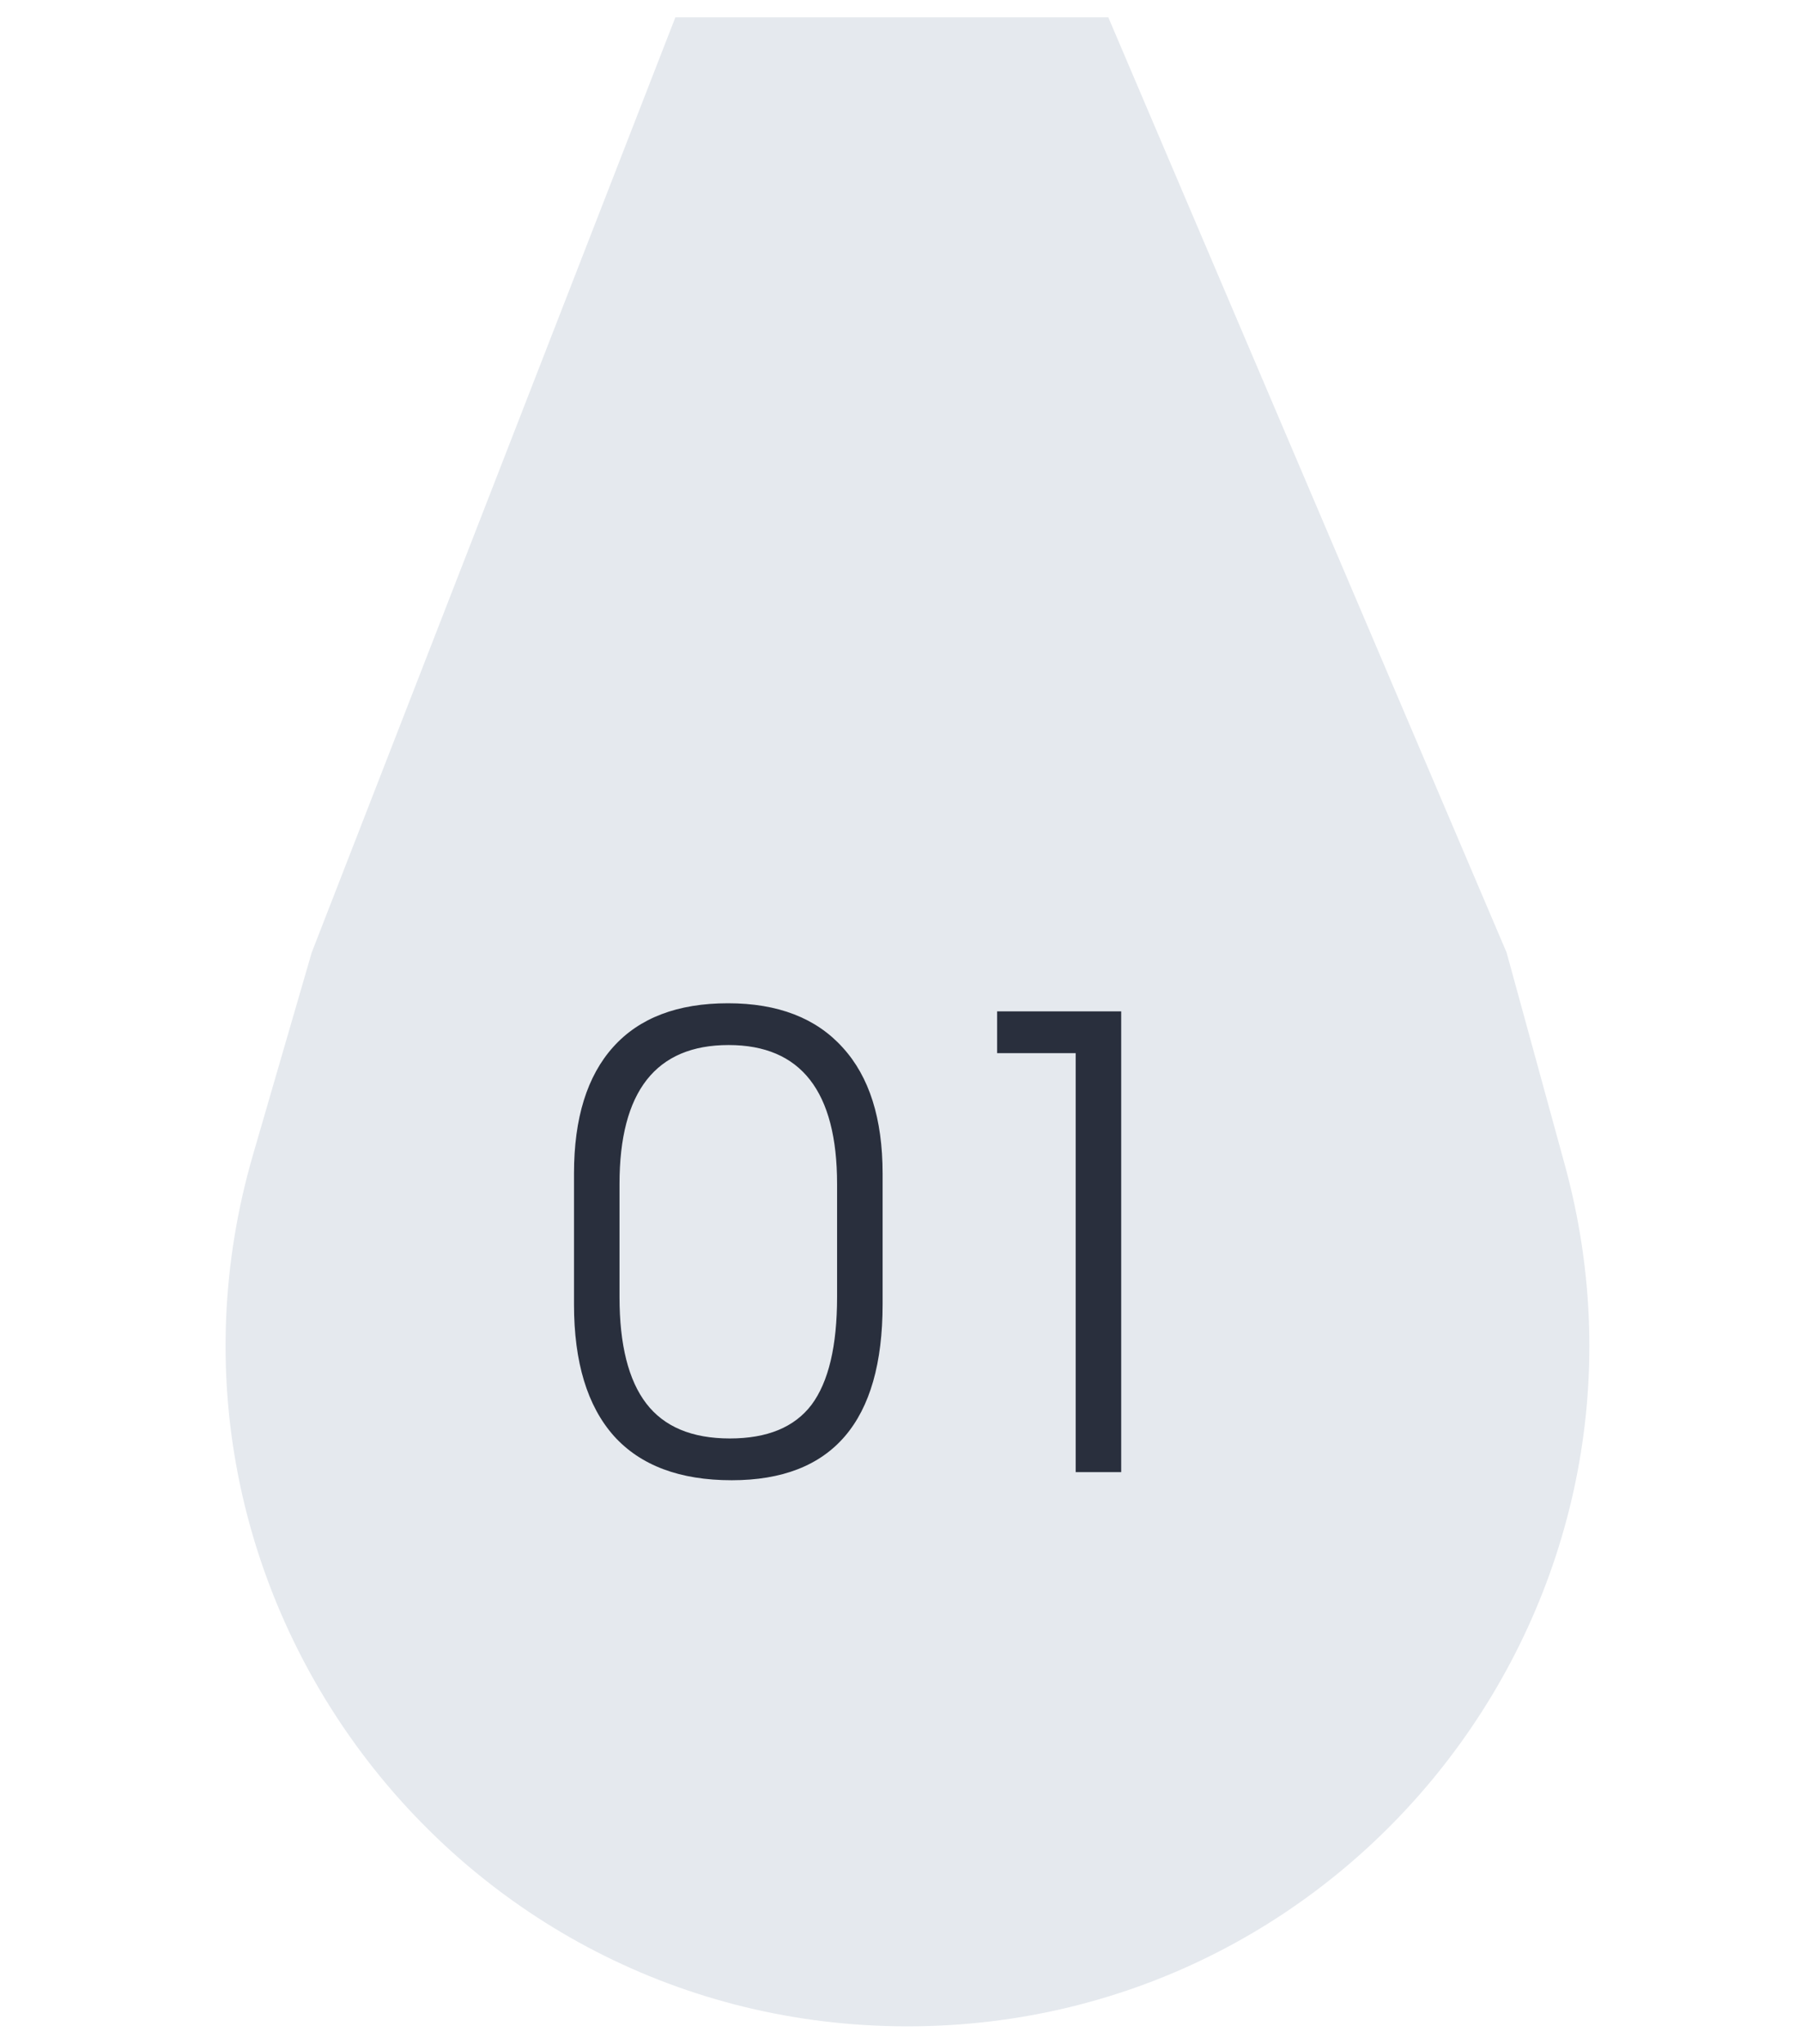
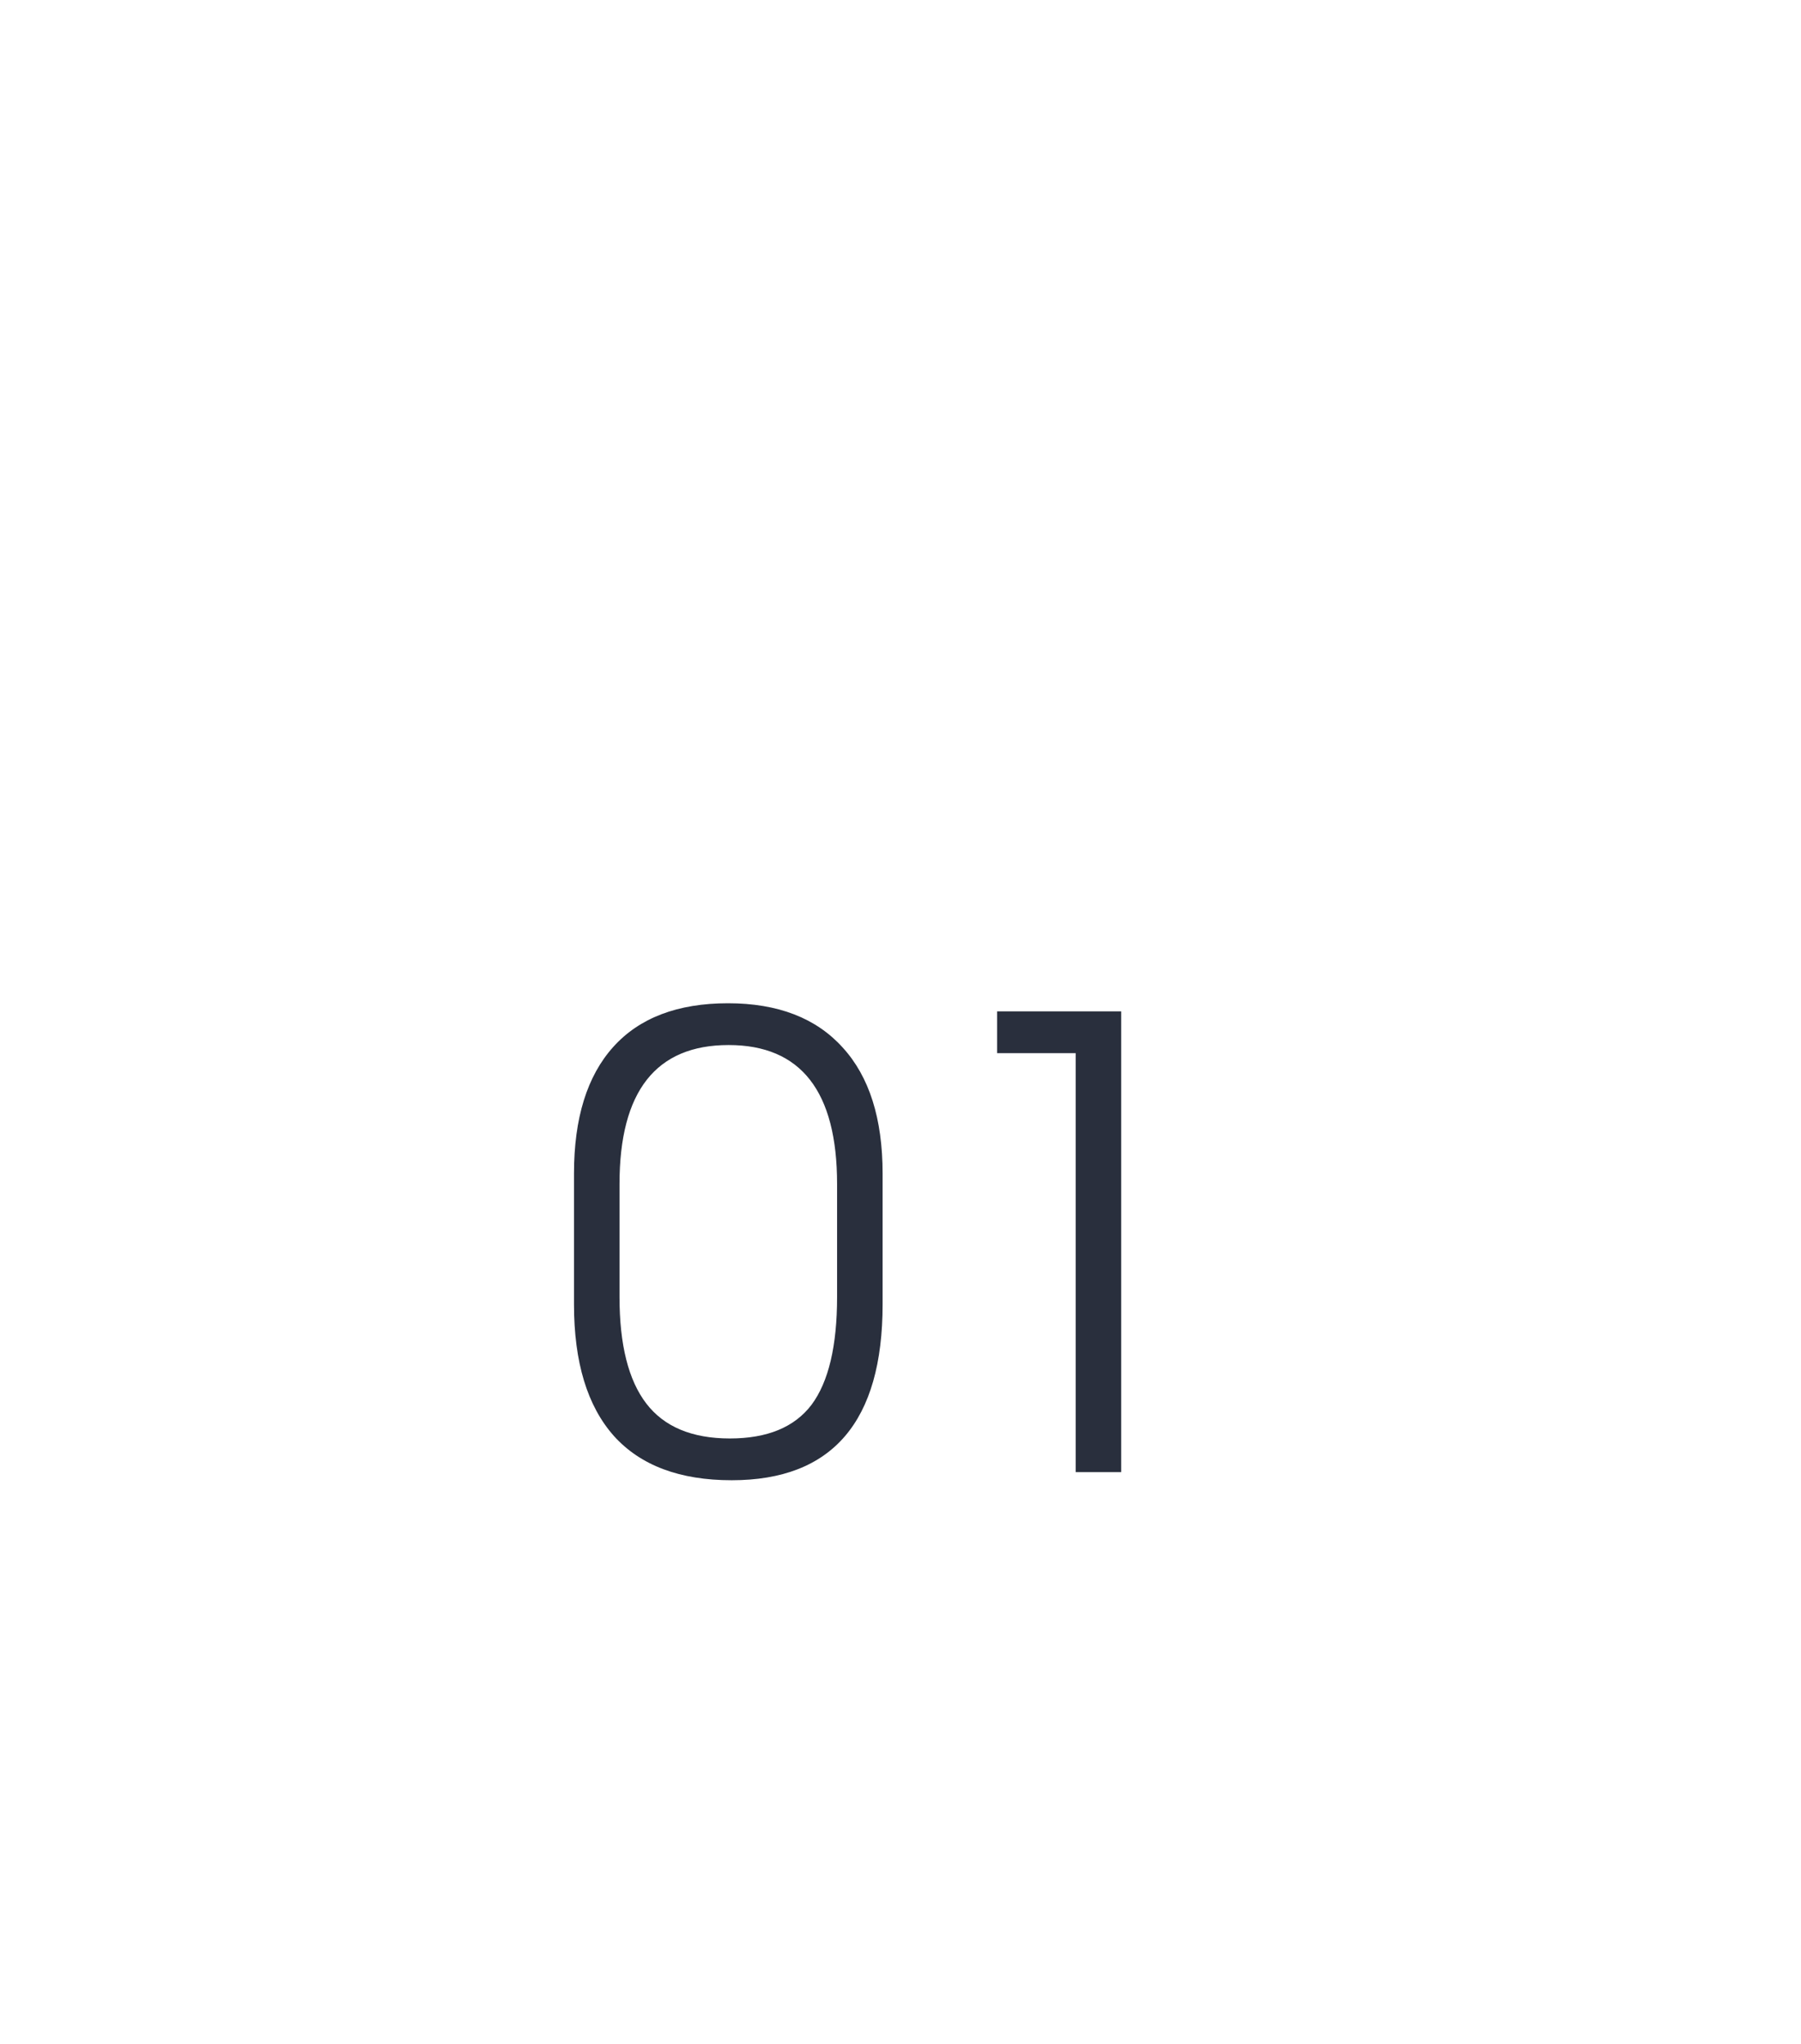
<svg xmlns="http://www.w3.org/2000/svg" width="52" height="59" viewBox="0 0 52 59" fill="none">
-   <path d="M19.5 0.5H32L43.5 27.5L45.178 33.62C48.612 46.143 39.187 58.5 26.202 58.5C13.094 58.5 3.651 45.925 7.305 33.337L9 27.5L19.5 0.5Z" fill="#E5E9EE" />
  <path d="M16.573 33.878C16.573 32.282 16.951 31.064 17.707 30.224C18.463 29.384 19.567 28.964 21.019 28.964C22.459 28.964 23.563 29.39 24.331 30.242C25.099 31.082 25.483 32.294 25.483 33.878V37.658C25.483 41.042 24.031 42.734 21.127 42.734C19.627 42.734 18.493 42.308 17.725 41.456C16.957 40.592 16.573 39.326 16.573 37.658V33.878ZM17.887 37.442C17.887 38.822 18.145 39.848 18.661 40.52C19.177 41.192 19.981 41.528 21.073 41.528C22.153 41.528 22.939 41.204 23.431 40.556C23.923 39.896 24.169 38.858 24.169 37.442V34.184C24.169 31.508 23.125 30.17 21.037 30.17C18.937 30.17 17.887 31.508 17.887 34.184V37.442ZM31.058 30.404H28.79V29.198H32.372V42.5H31.058V30.404Z" fill="#292F3D" />
</svg>